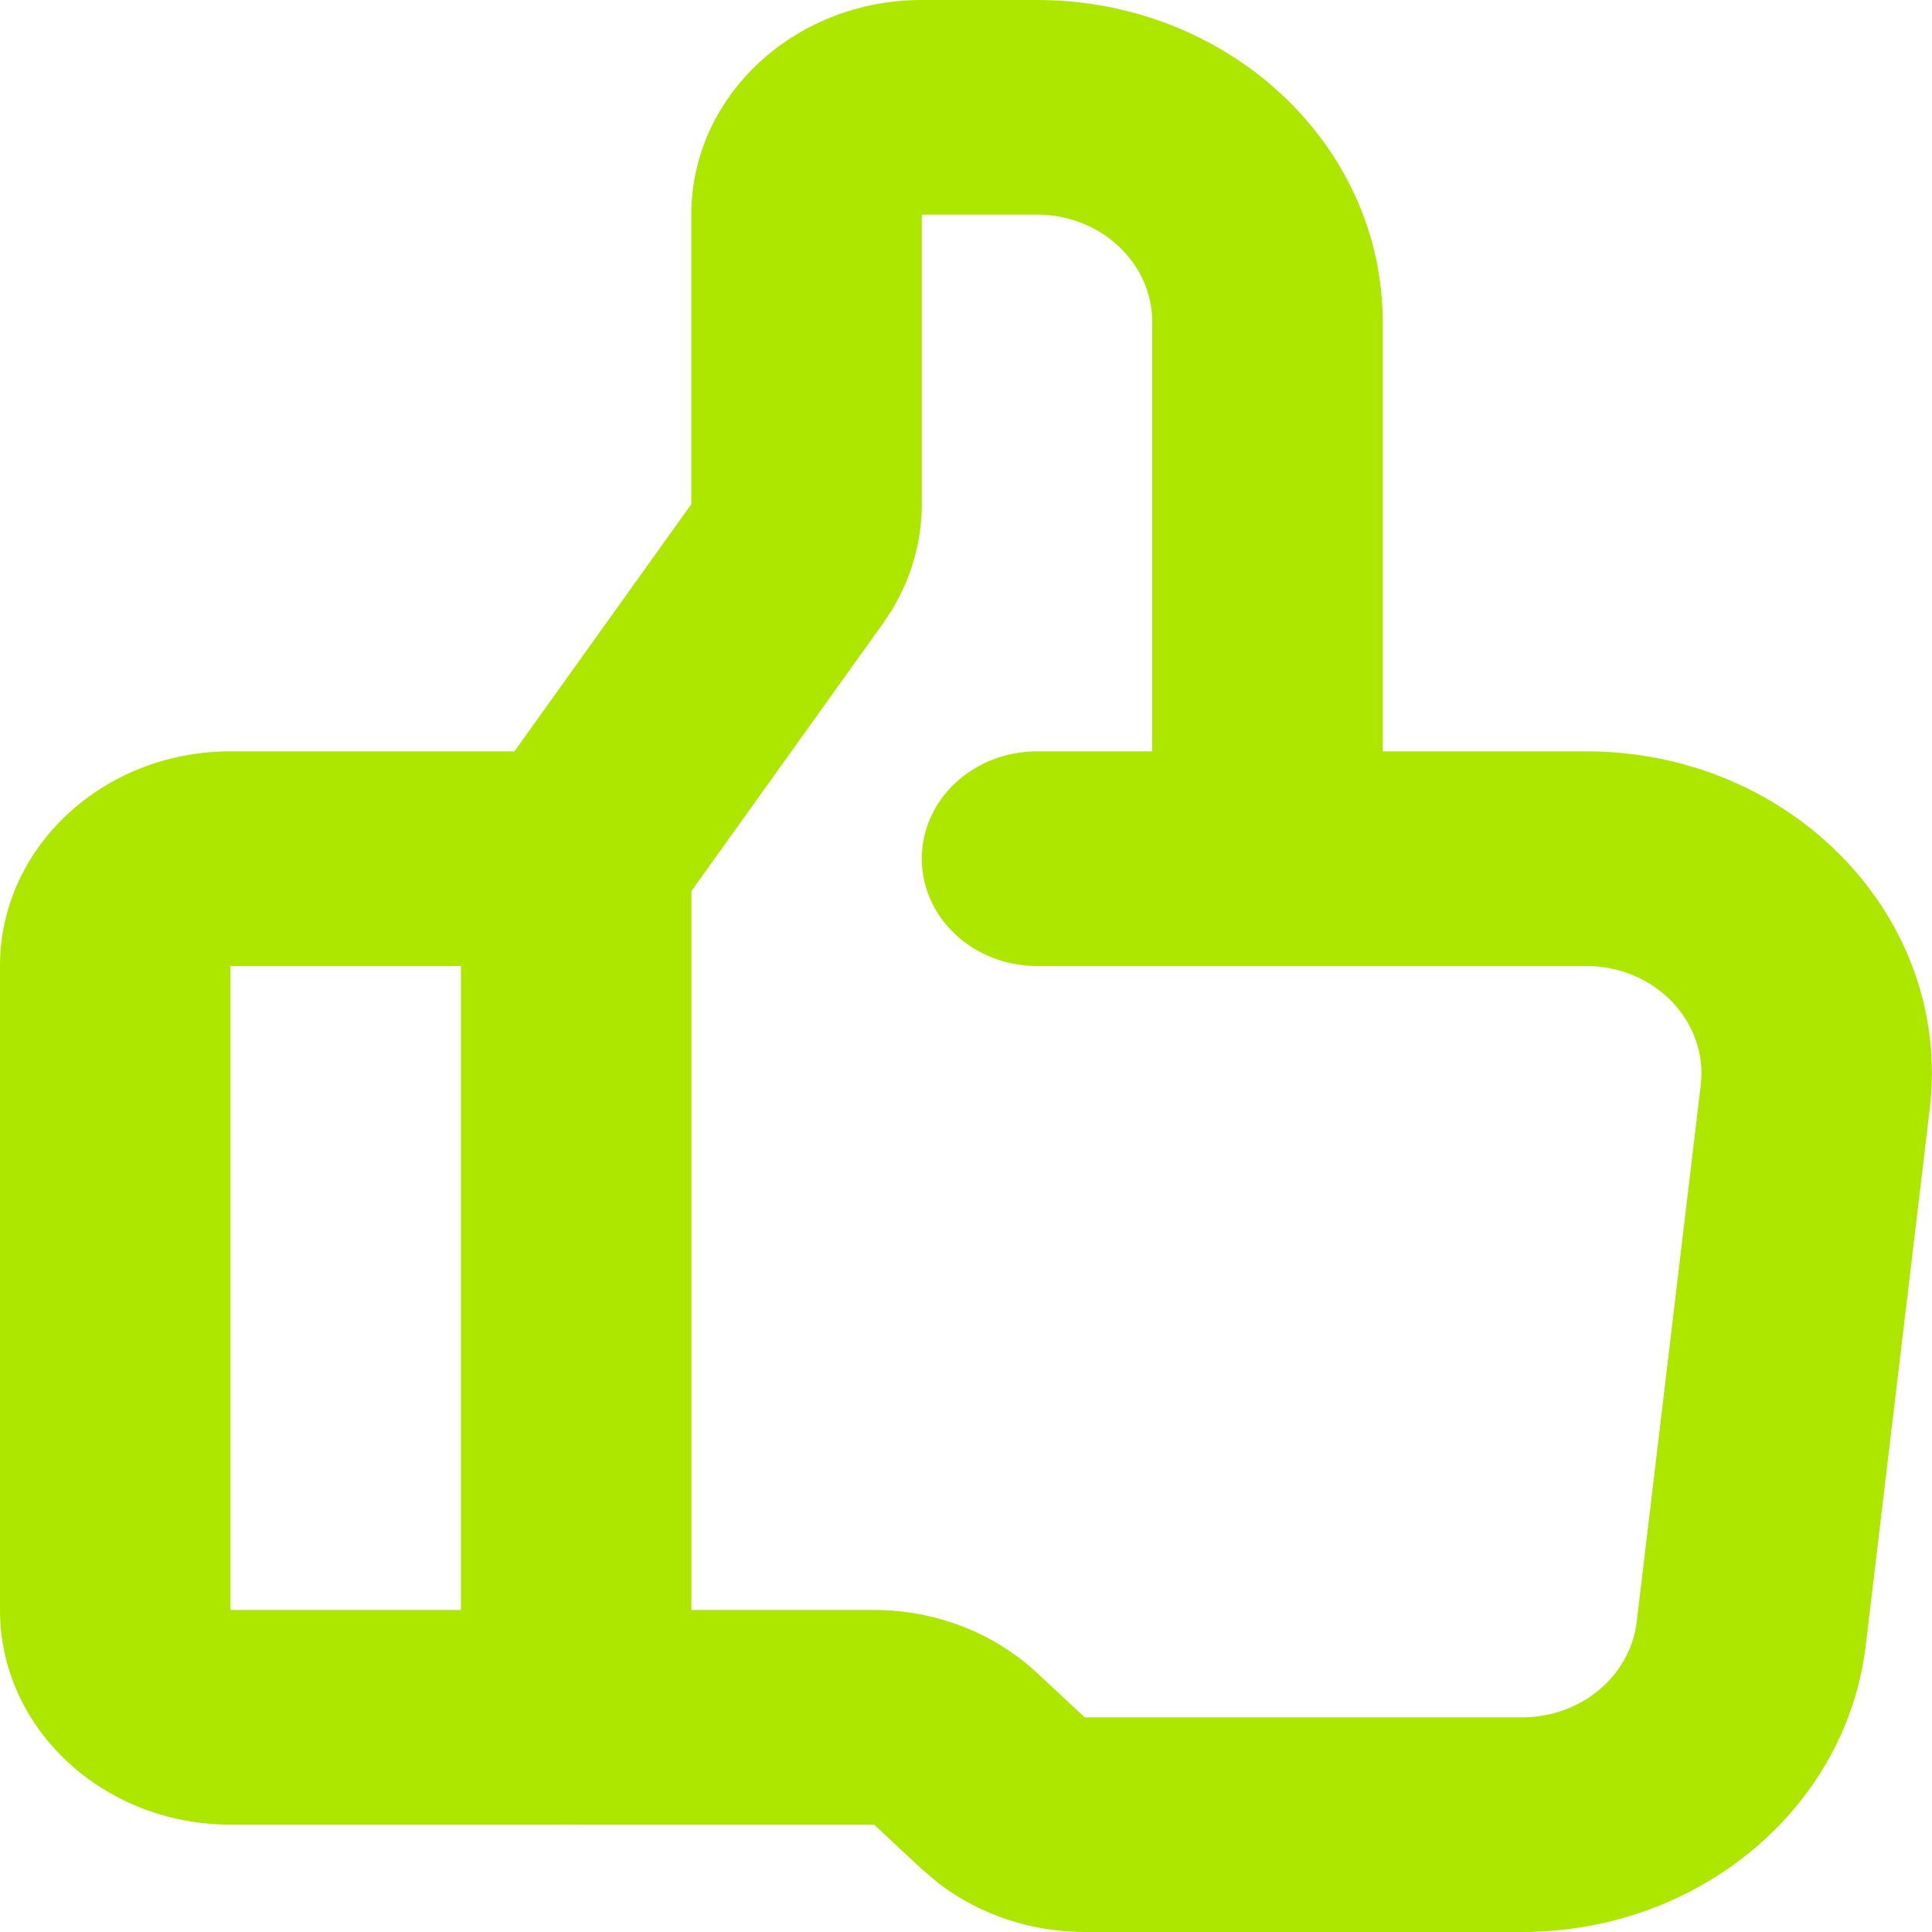
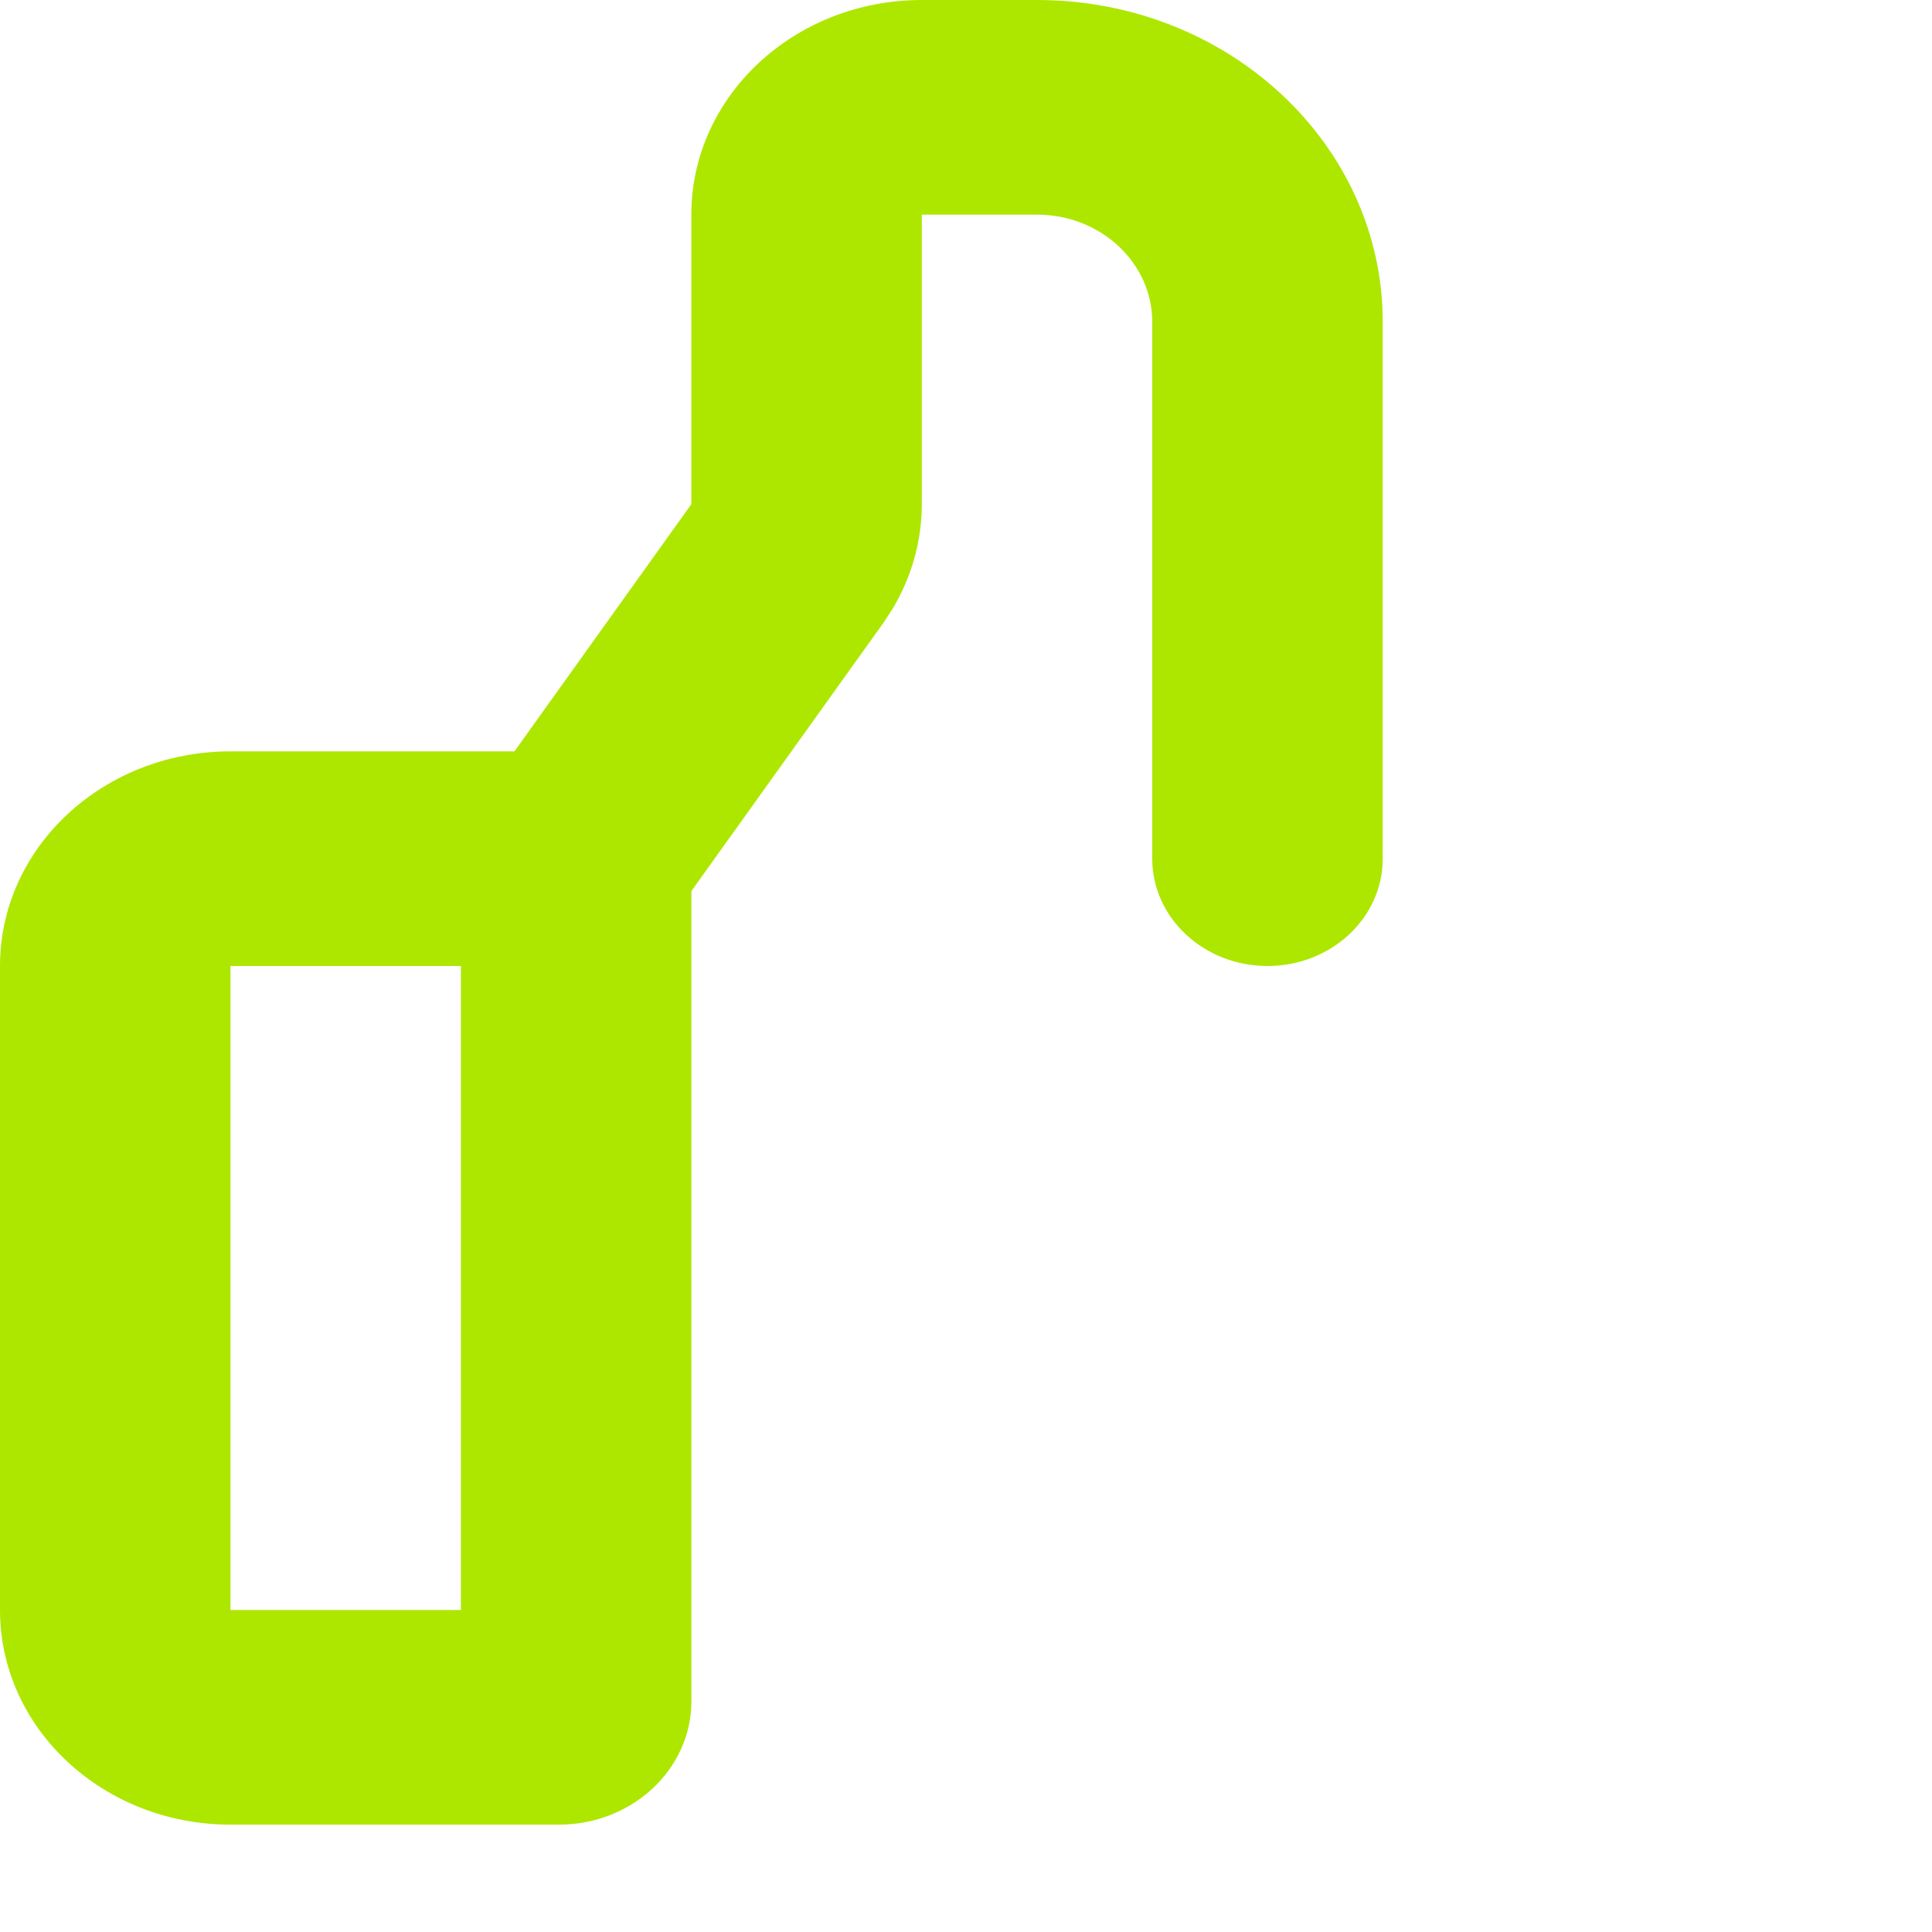
<svg xmlns="http://www.w3.org/2000/svg" width="30" height="30" viewBox="0 0 30 30" fill="none">
  <path d="M3.579 25H7.157V15H3.579V25ZM10.736 26.416C10.736 27.475 9.814 28.333 8.678 28.333H3.579C1.602 28.333 0 26.841 0 25V15C4.32304e-08 13.159 1.602 11.667 3.579 11.667H8.678C9.814 11.667 10.736 12.525 10.736 13.584V26.416Z" fill="#ADE700" />
  <path d="M10.735 3.333C10.735 1.492 12.337 0 14.314 0H16.103C19.068 0 21.471 2.239 21.471 5V13.333C21.471 14.254 20.67 15 19.682 15C18.694 15 17.892 14.254 17.892 13.333V5C17.892 4.08 17.091 3.333 16.103 3.333H14.314V7.829C14.314 8.405 14.153 8.969 13.851 9.468L13.713 9.678L10.434 14.258C9.886 15.024 8.775 15.231 7.953 14.72C7.131 14.21 6.909 13.175 7.457 12.409L10.735 7.829V3.333Z" fill="#ADE700" />
-   <path d="M24.63 11.667C27.829 11.667 30.318 14.257 29.965 17.218L28.971 25.552C28.669 28.084 26.371 30 23.636 30H16.844C16.013 30 15.213 29.731 14.576 29.245L14.314 29.023L13.573 28.333H8.946C7.957 28.333 7.156 27.587 7.156 26.667C7.156 25.746 7.957 25 8.946 25H13.573C14.522 25 15.432 25.352 16.103 25.977L16.844 26.667H23.636C24.548 26.667 25.314 26.028 25.415 25.184L26.409 16.851C26.527 15.864 25.697 15 24.63 15H16.103C15.115 15 14.314 14.254 14.314 13.333C14.314 12.413 15.115 11.667 16.103 11.667H24.63Z" fill="#ADE700" />
</svg>